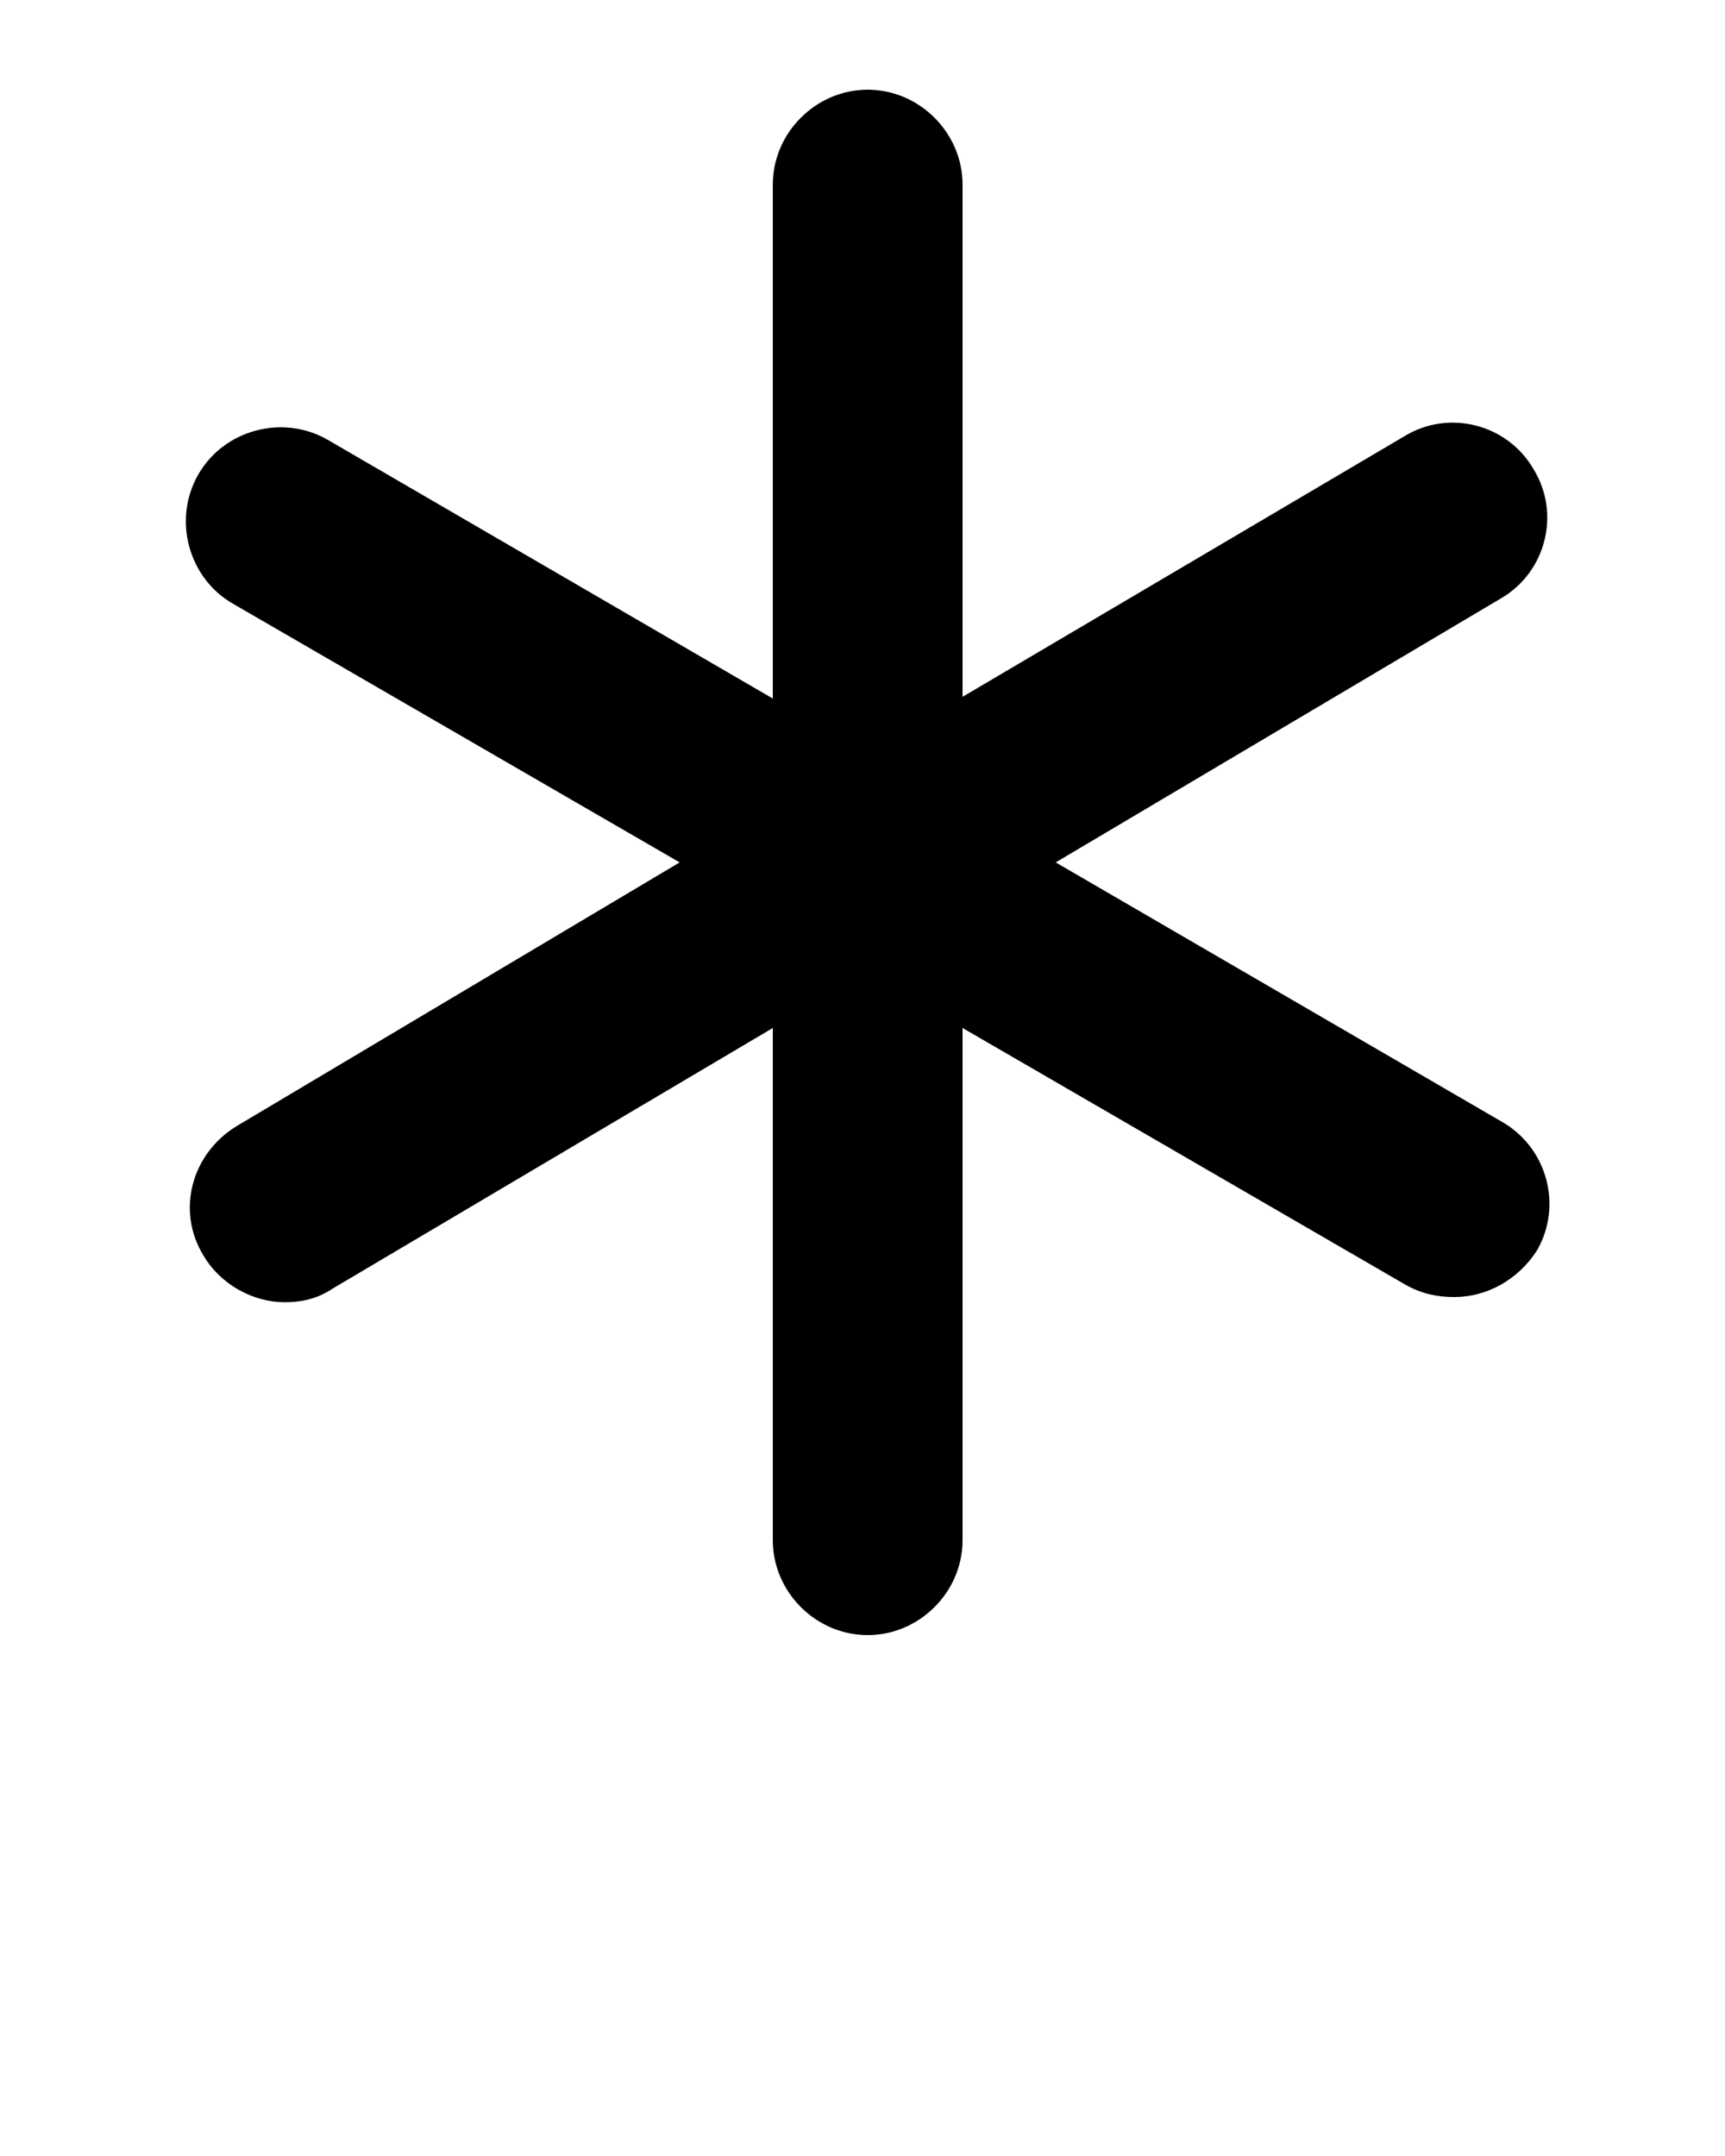
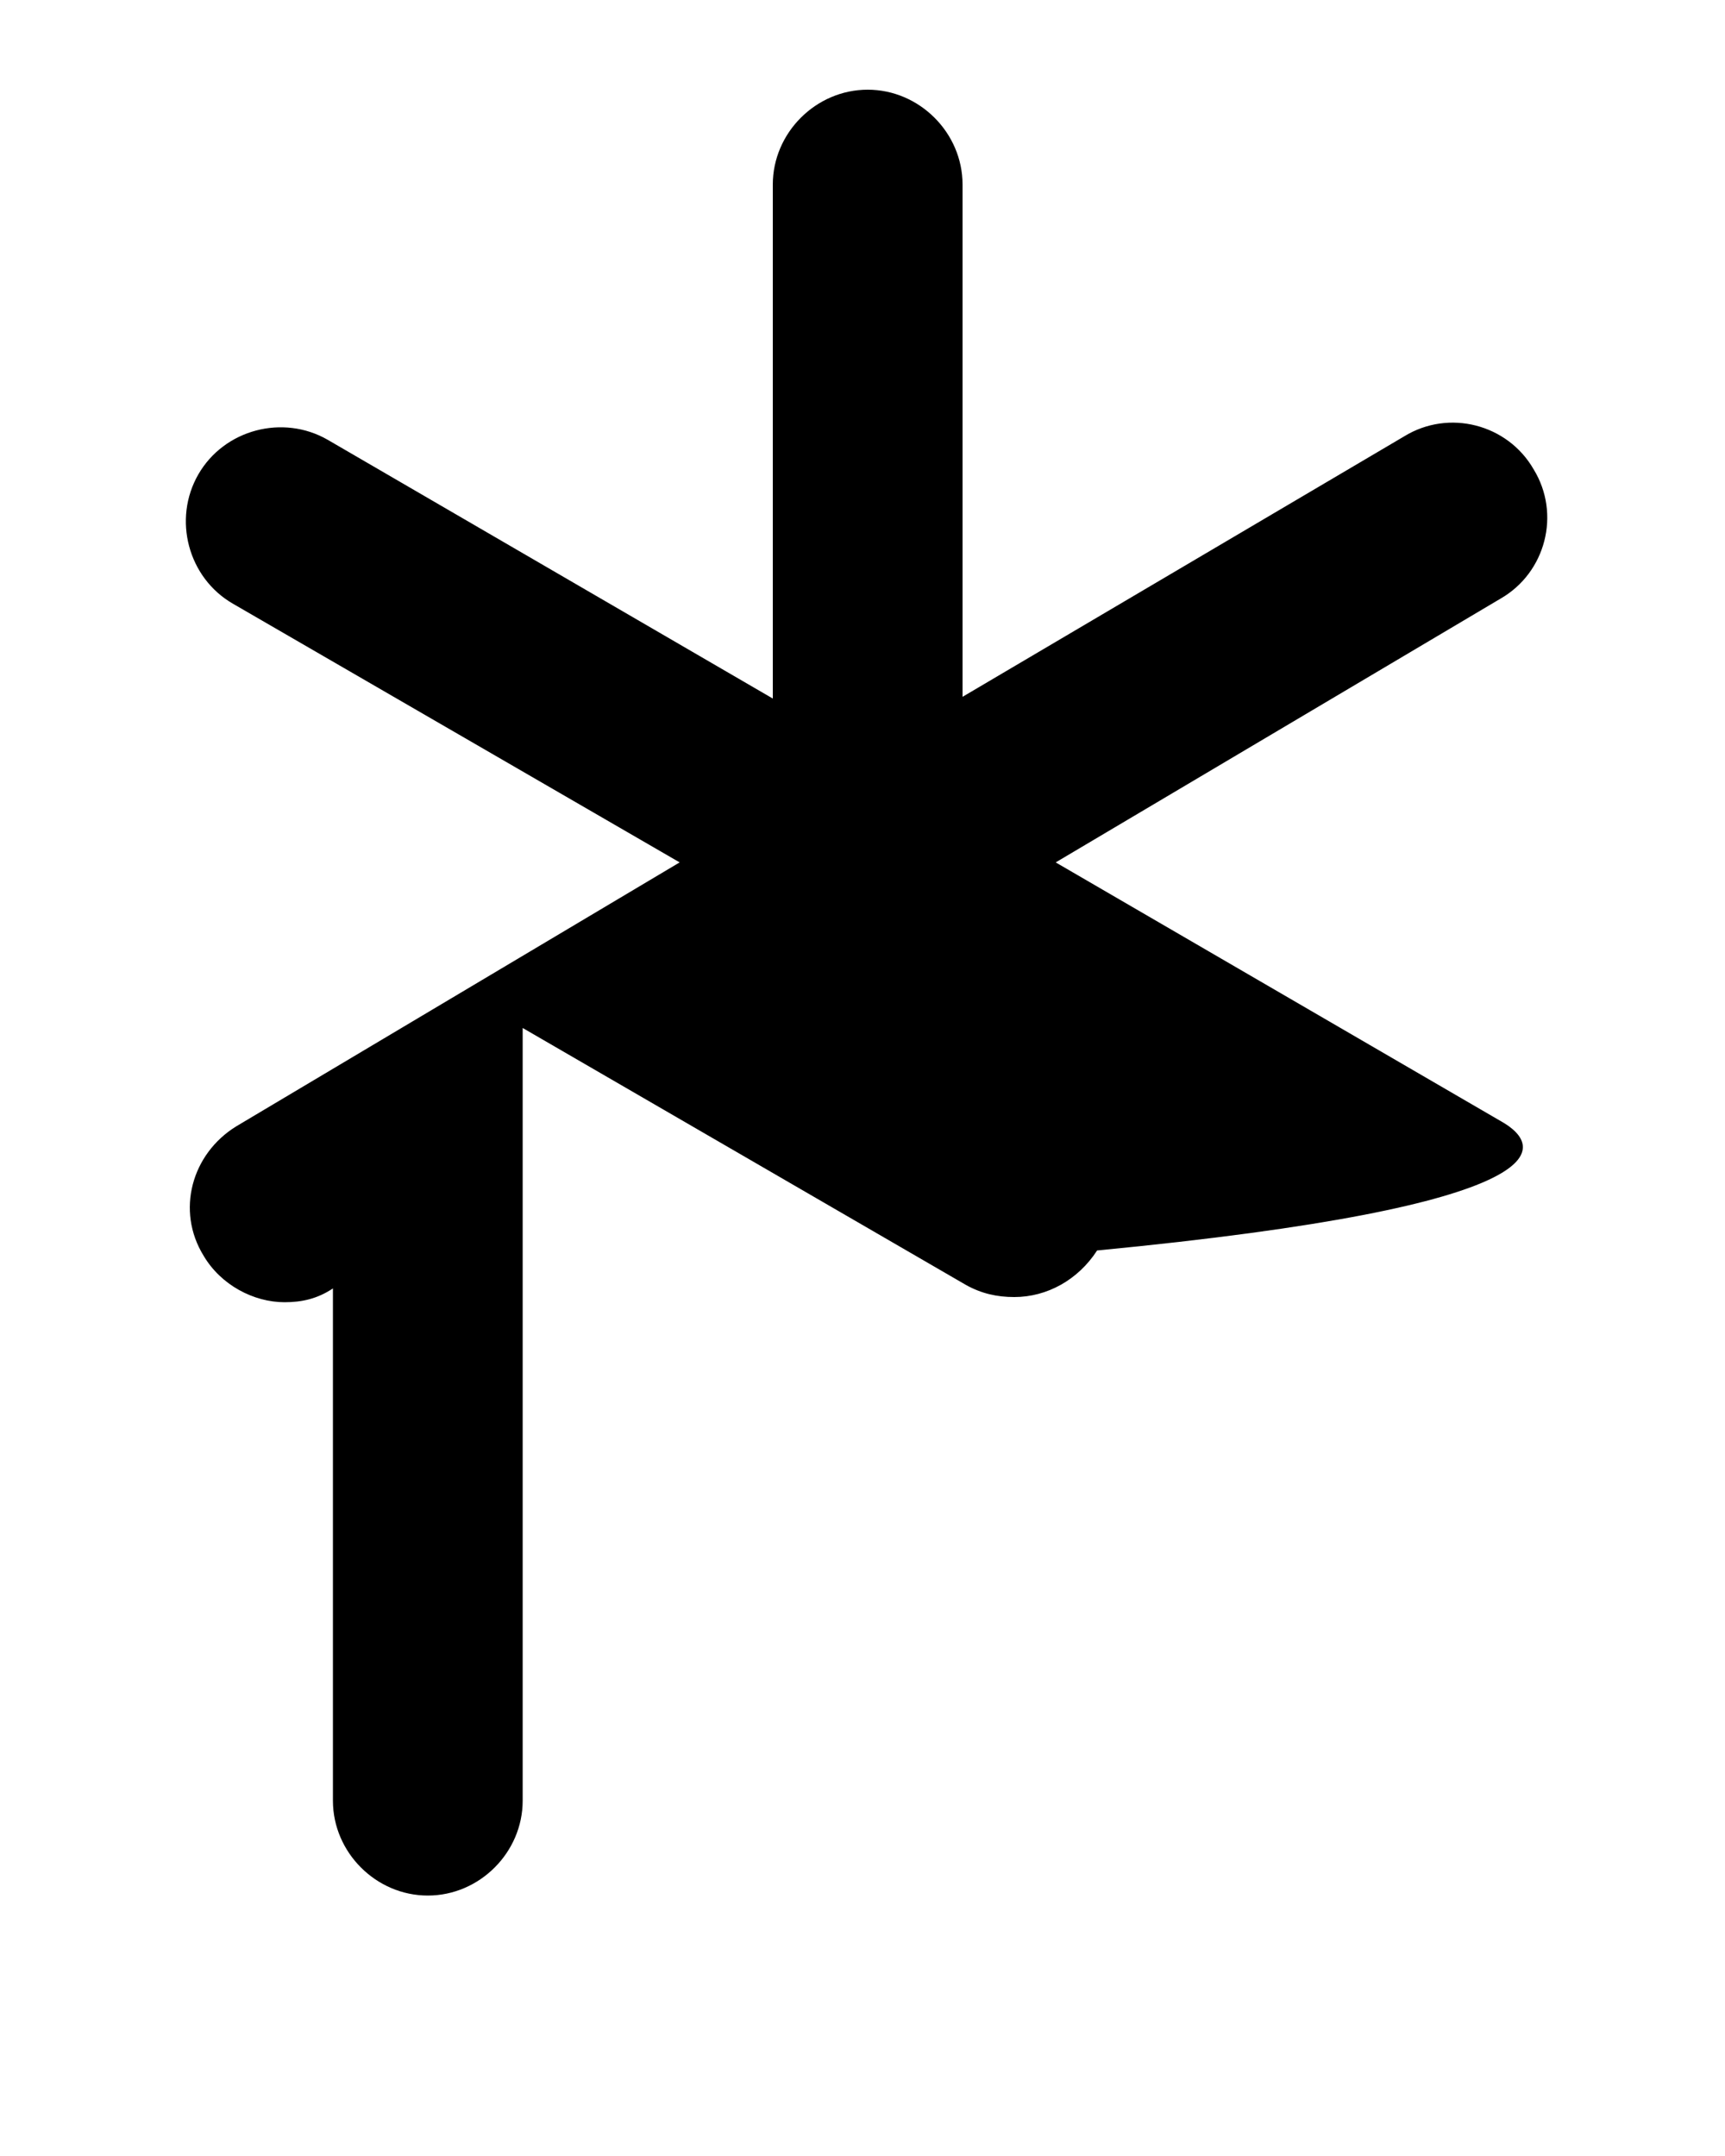
<svg xmlns="http://www.w3.org/2000/svg" version="1.1" x="0px" y="0px" viewBox="0 0 100 125" style="enable-background:new 0 0 100 100;" xml:space="preserve">
-   <path d="M87,65L61.2,50l25.8-15.3c2.6-1.5,3.5-4.9,1.9-7.5c-1.5-2.6-4.9-3.5-7.5-1.9L55.8,40.4V10.7c0-3-2.5-5.5-5.5-5.5    c-3,0-5.5,2.5-5.5,5.5v29.8L19,25.5c-2.6-1.5-6-0.6-7.5,2c-1.5,2.6-0.6,6,2,7.5l25.9,15L13.7,65.3c-2.6,1.6-3.5,4.9-1.9,7.5    c1,1.7,2.9,2.7,4.7,2.7c1,0,1.9-0.2,2.8-0.8l25.5-15.1v29.7c0,3,2.5,5.5,5.5,5.5c3,0,5.5-2.5,5.5-5.5V59.6l25.7,14.9    c0.9,0.5,1.8,0.7,2.8,0.7c1.9,0,3.7-1,4.8-2.7C90.6,69.9,89.7,66.5,87,65z" />
+   <path d="M87,65L61.2,50l25.8-15.3c2.6-1.5,3.5-4.9,1.9-7.5c-1.5-2.6-4.9-3.5-7.5-1.9L55.8,40.4V10.7c0-3-2.5-5.5-5.5-5.5    c-3,0-5.5,2.5-5.5,5.5v29.8L19,25.5c-2.6-1.5-6-0.6-7.5,2c-1.5,2.6-0.6,6,2,7.5l25.9,15L13.7,65.3c-2.6,1.6-3.5,4.9-1.9,7.5    c1,1.7,2.9,2.7,4.7,2.7c1,0,1.9-0.2,2.8-0.8v29.7c0,3,2.5,5.5,5.5,5.5c3,0,5.5-2.5,5.5-5.5V59.6l25.7,14.9    c0.9,0.5,1.8,0.7,2.8,0.7c1.9,0,3.7-1,4.8-2.7C90.6,69.9,89.7,66.5,87,65z" />
</svg>